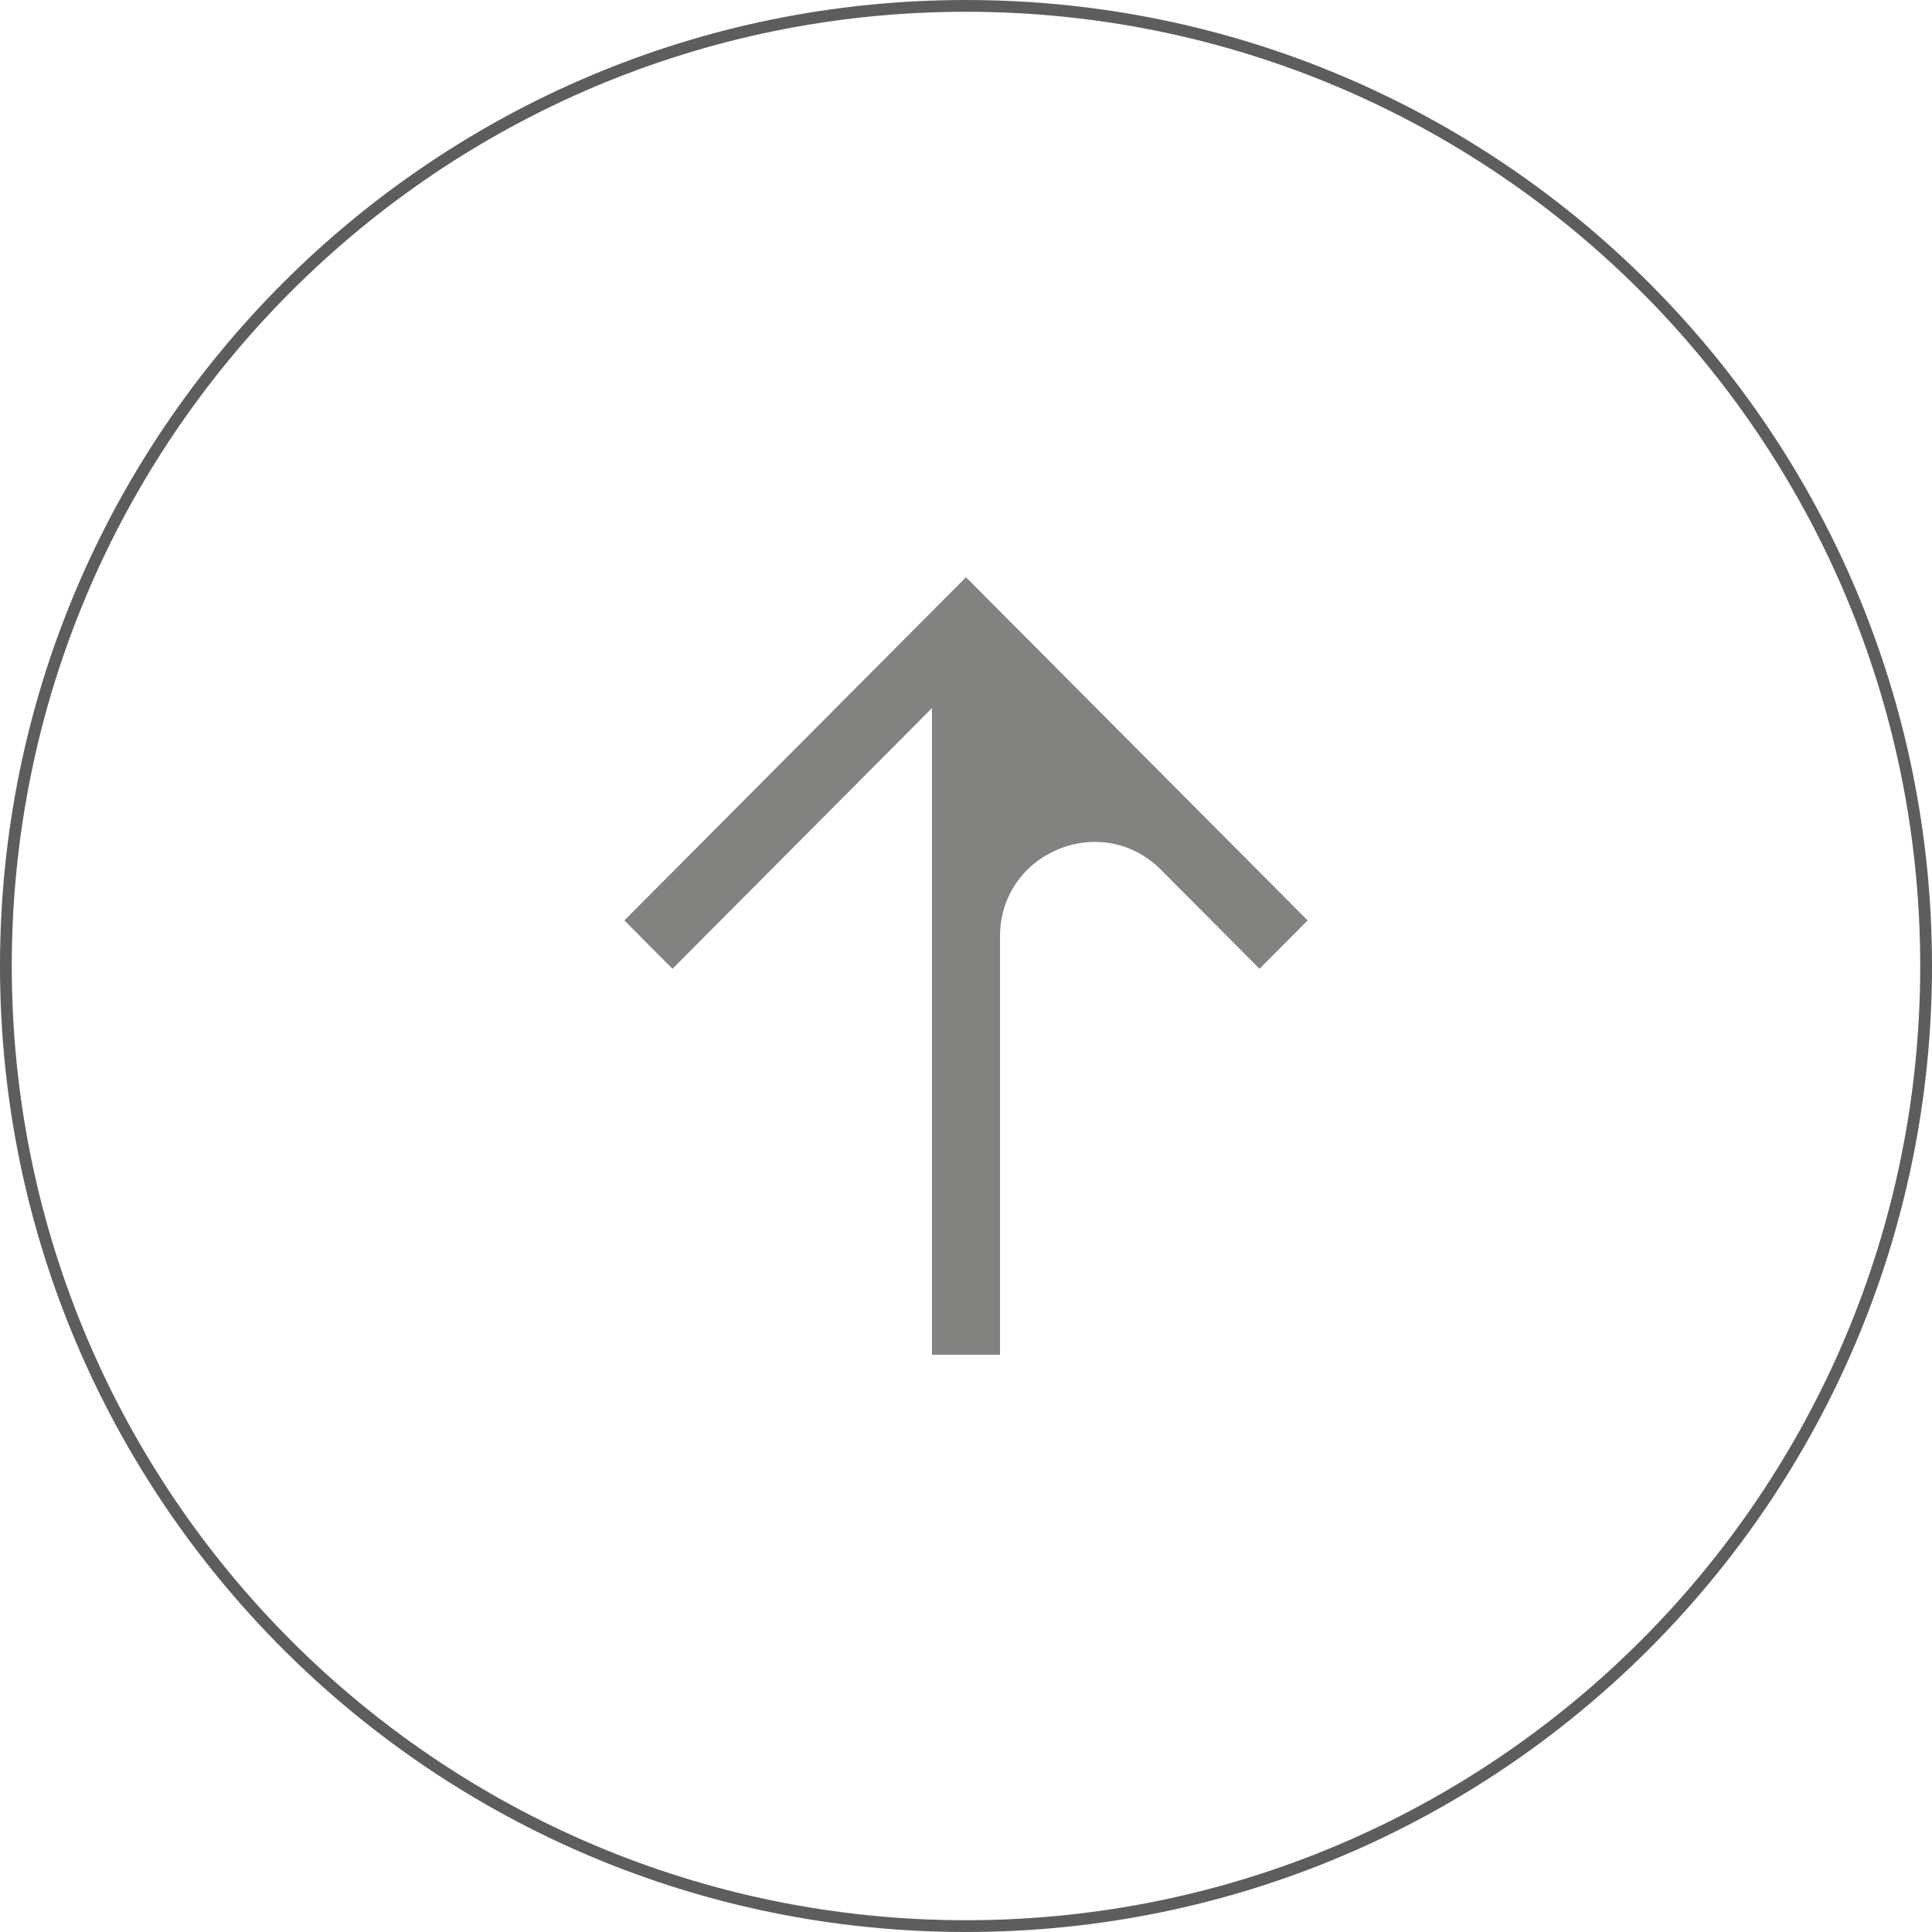
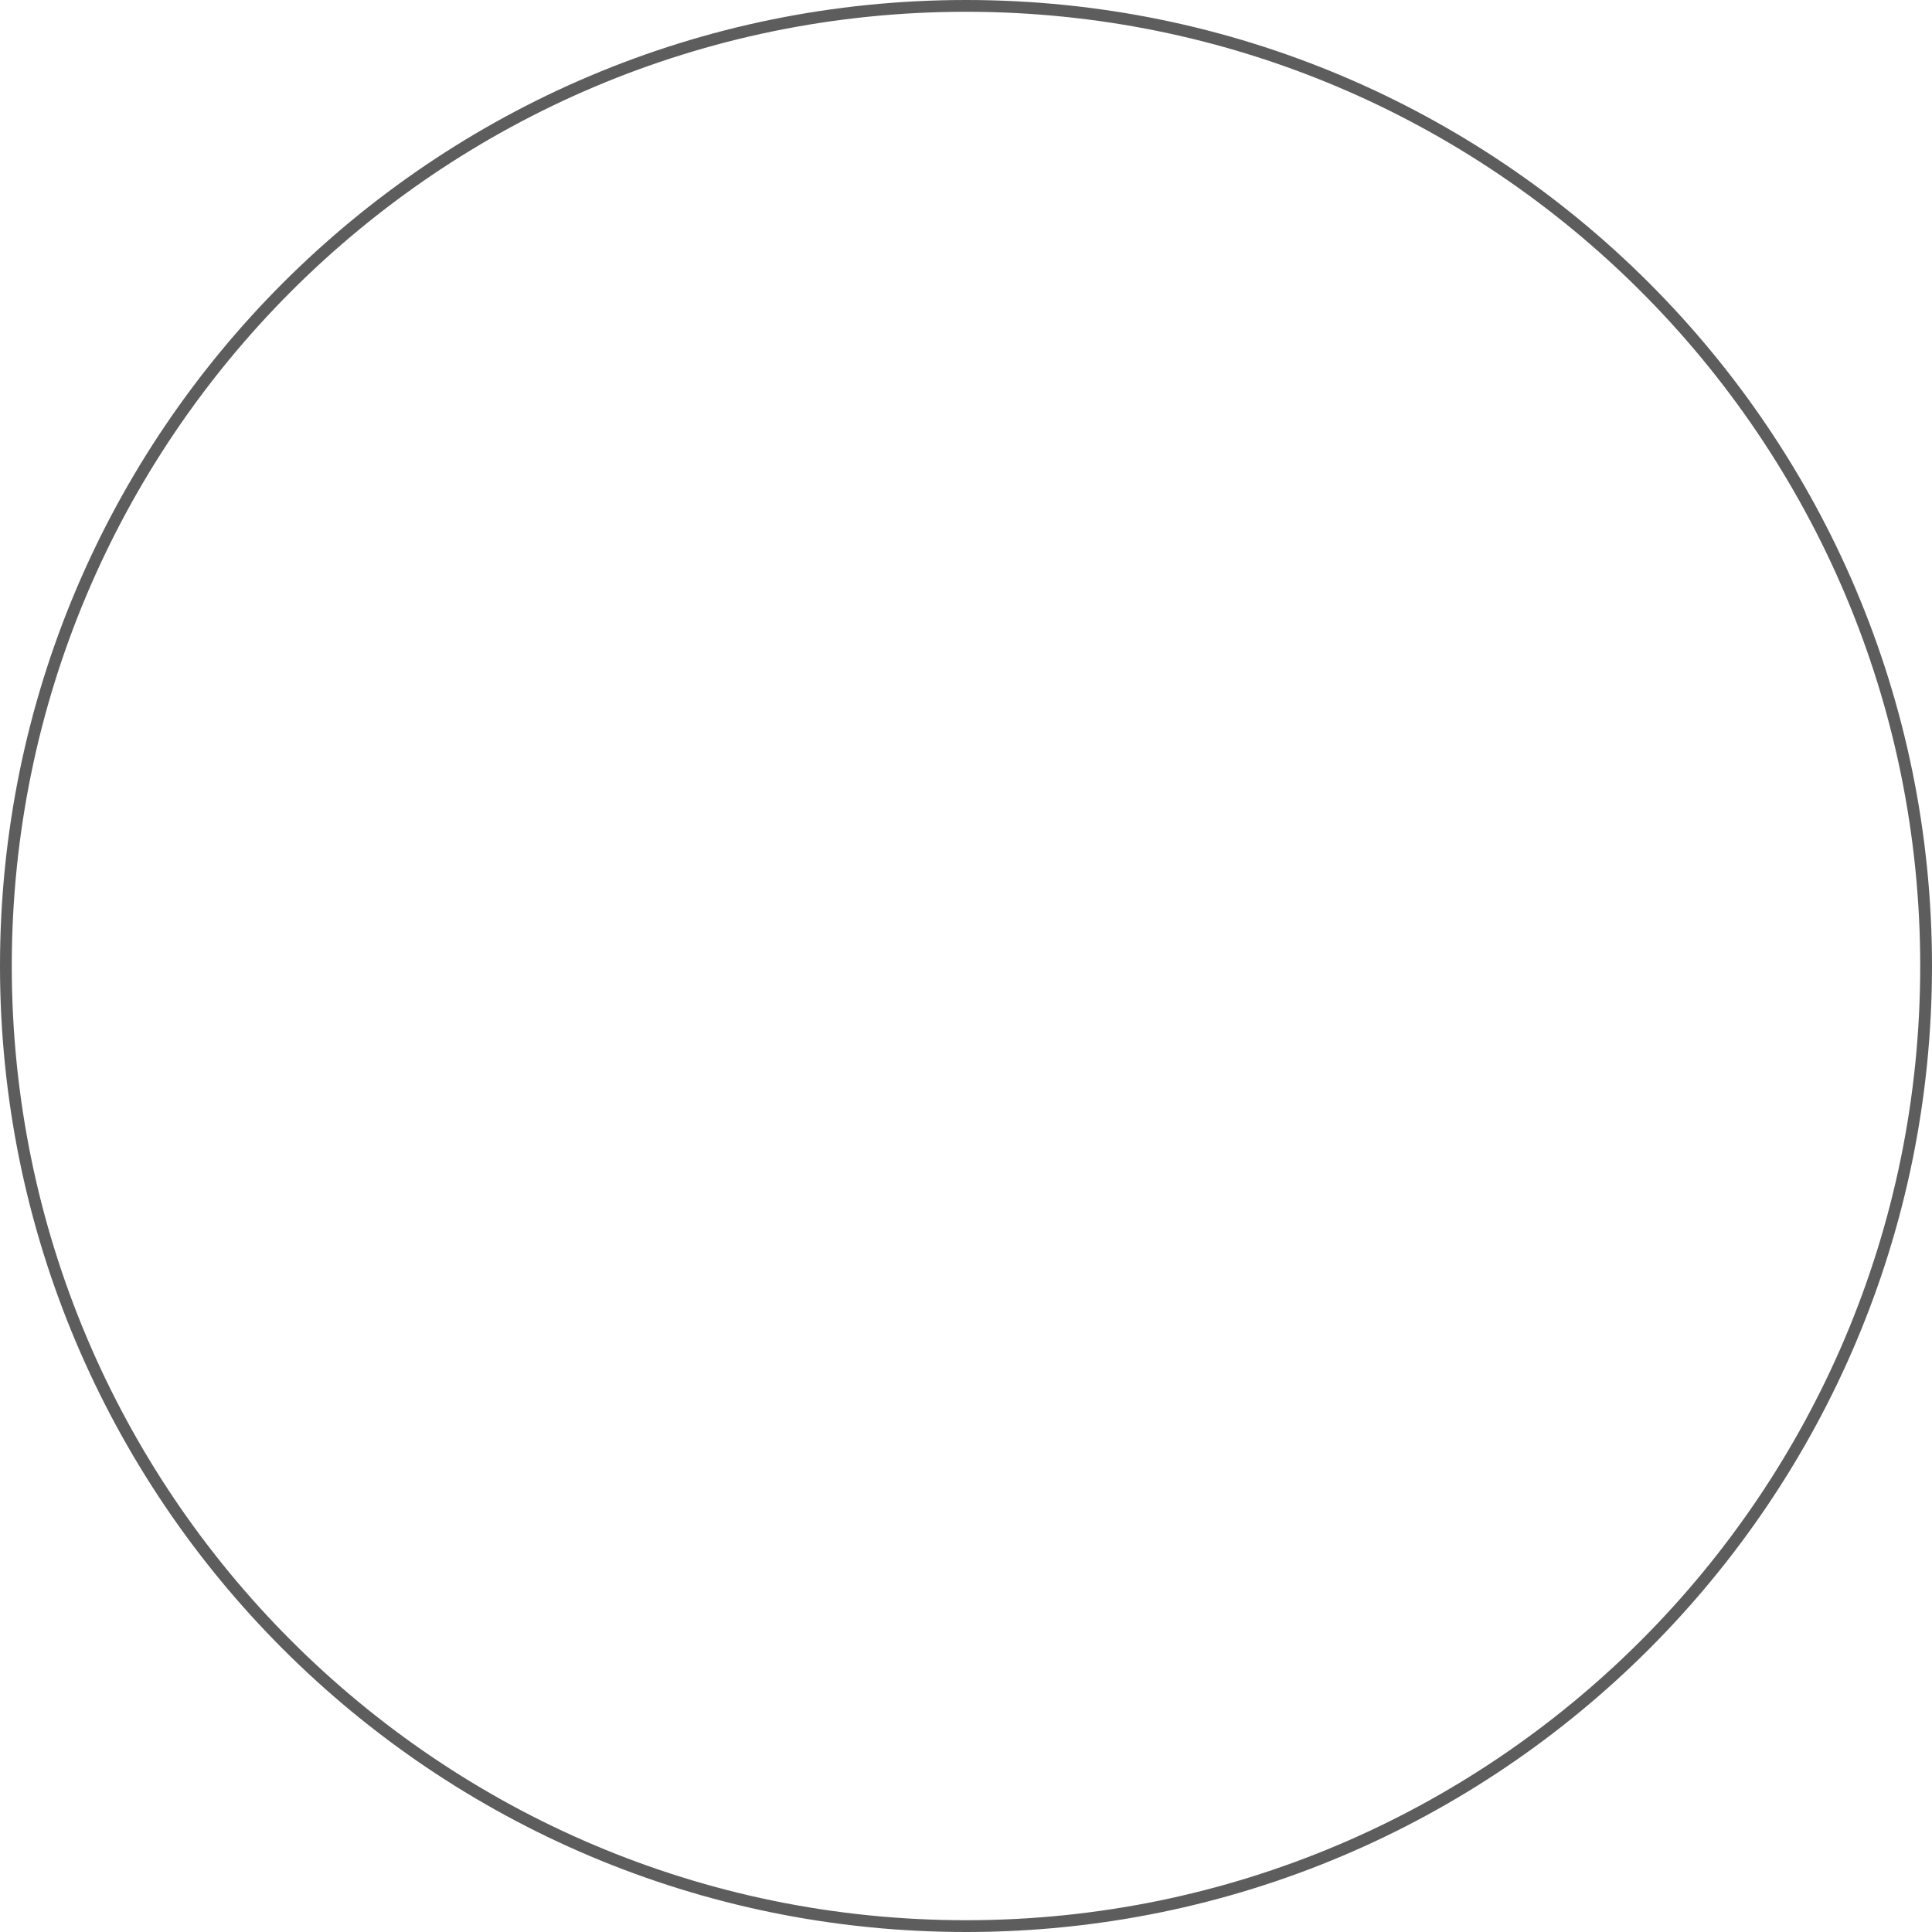
<svg xmlns="http://www.w3.org/2000/svg" width="164" height="164" viewBox="0 0 164 164" fill="none">
  <path d="M82 0.5C127.011 0.5 163.5 36.989 163.5 82C163.5 127.011 127.011 163.5 82 163.5C36.989 163.5 0.5 127.011 0.5 82C0.5 36.989 36.989 0.5 82 0.5Z" stroke="#5D5D5D" />
-   <path fill-rule="evenodd" clip-rule="evenodd" d="M82 49L111 78.132L106.915 82.235L98.558 73.839C93.523 68.782 84.888 72.347 84.888 79.484V115H79.111V60.108L57.084 82.235L53 78.132L82 49Z" fill="#828281" />
</svg>